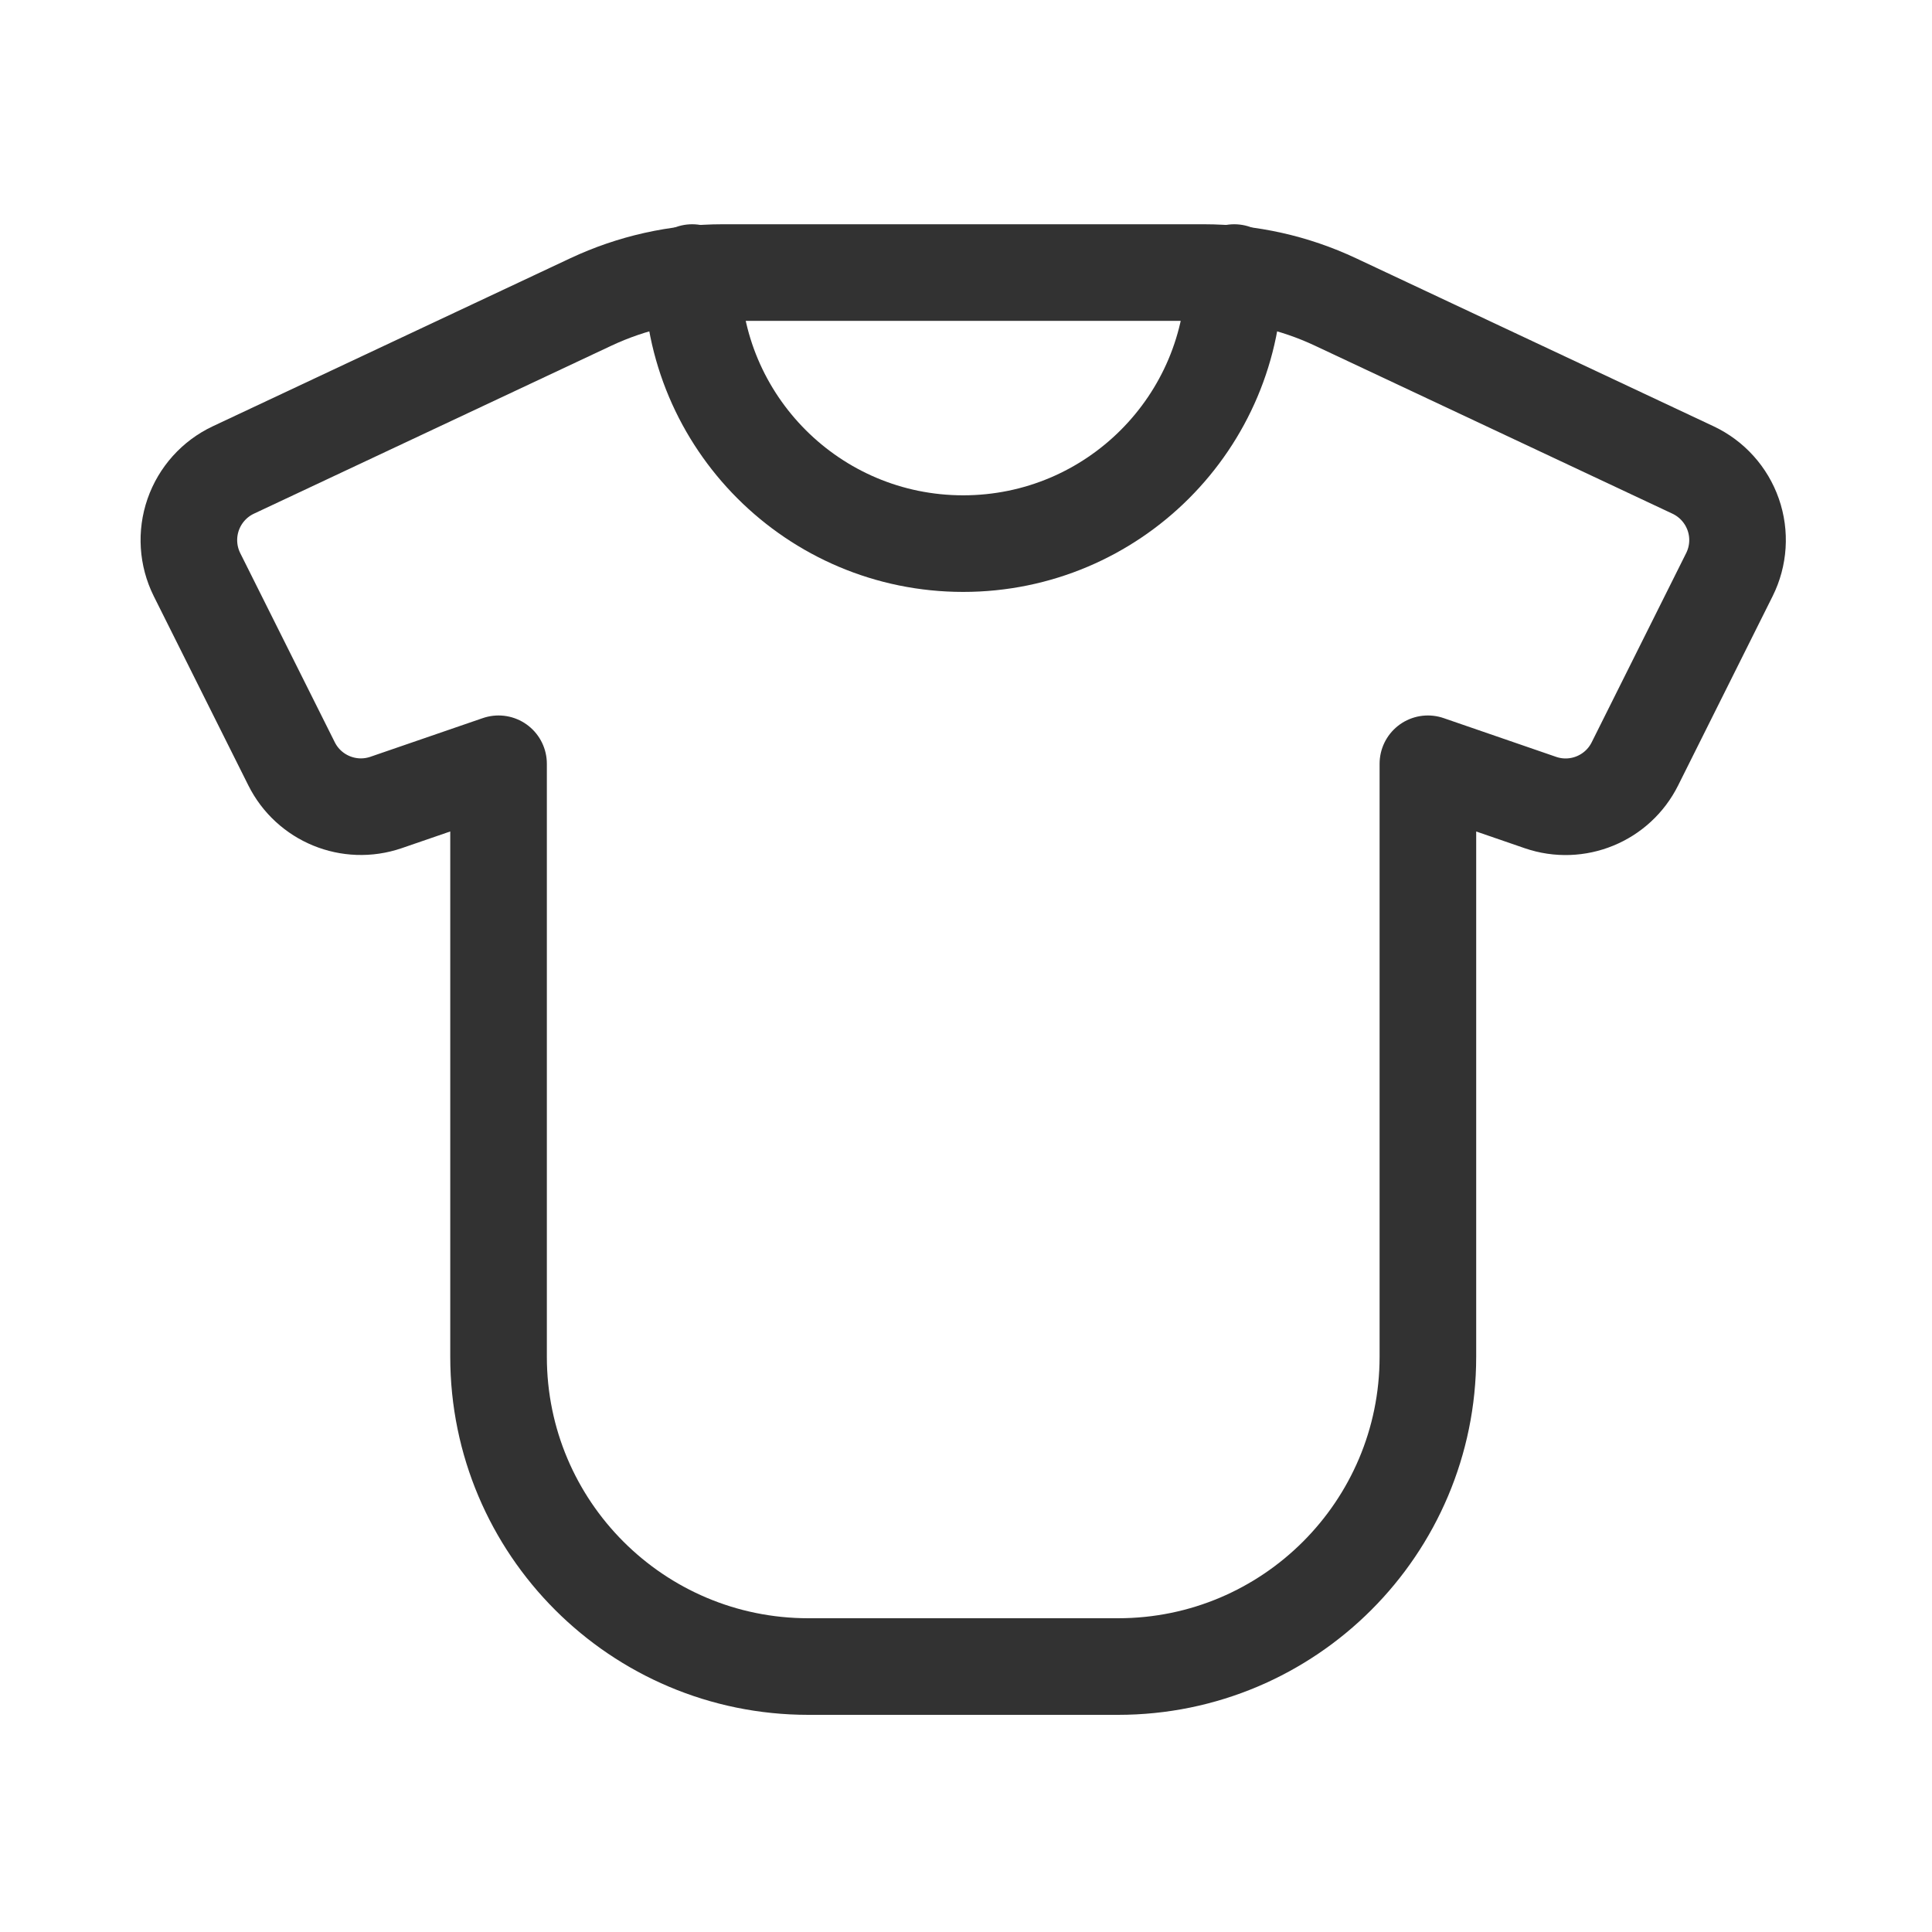
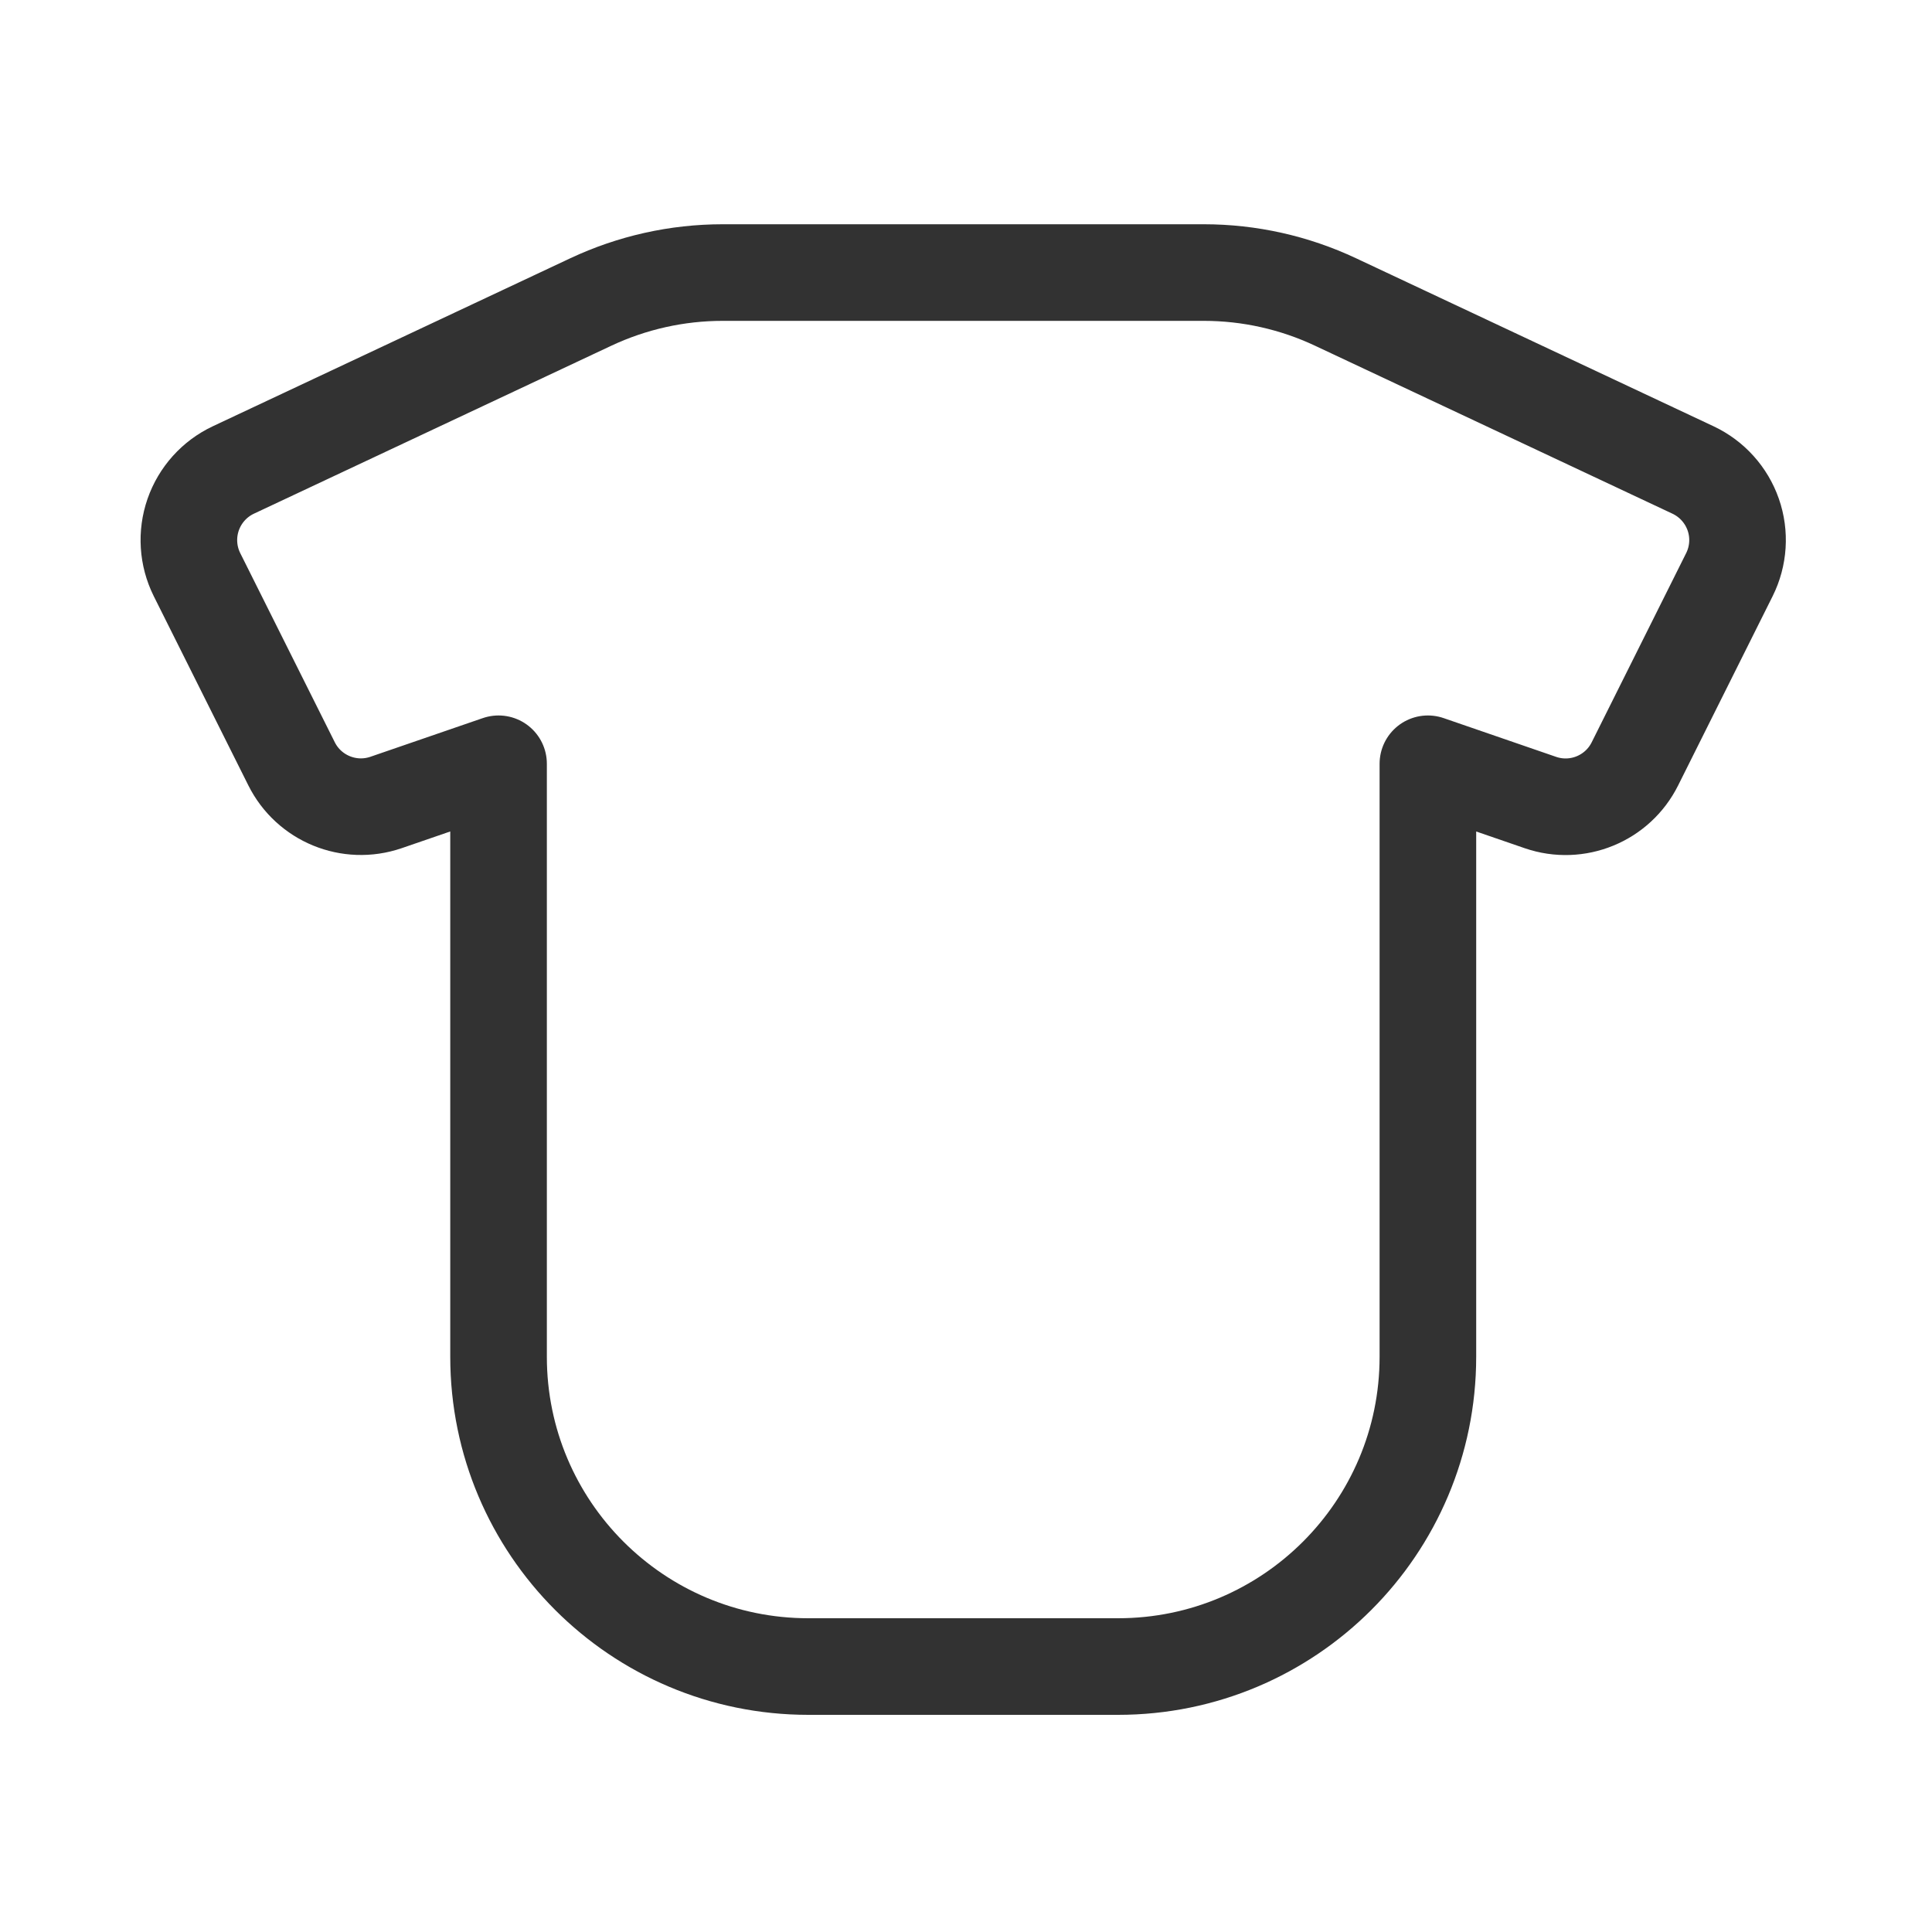
<svg xmlns="http://www.w3.org/2000/svg" width="40" height="40" viewBox="0 0 40 40" fill="none">
-   <path fill-rule="evenodd" clip-rule="evenodd" d="M29.563 15.813V28.09C29.563 31.632 26.691 34.504 23.149 34.504H16.736C13.194 34.504 10.322 31.632 10.322 28.09V15.813L7.991 16.615C7.23 16.875 6.395 16.532 6.036 15.813L4.078 11.896C3.886 11.51 3.858 11.063 3.999 10.656C4.141 10.248 4.44 9.915 4.83 9.731L12.233 6.252C13.087 5.851 14.019 5.643 14.962 5.643H24.924C25.867 5.643 26.797 5.851 27.65 6.252L35.053 9.731C35.443 9.915 35.743 10.248 35.885 10.655C36.027 11.062 35.998 11.51 35.806 11.896L33.849 15.815C33.49 16.534 32.655 16.877 31.894 16.616L29.563 15.813Z" stroke="#323232" stroke-width="2" stroke-linecap="round" stroke-linejoin="round" />
-   <path d="M25.554 5.643C25.554 8.742 23.042 11.255 19.942 11.255V11.255C16.843 11.255 14.331 8.742 14.331 5.643" stroke="#323232" stroke-width="2" stroke-linecap="round" stroke-linejoin="round" />
+   <path fill-rule="evenodd" clip-rule="evenodd" d="M29.563 15.813V28.09C29.563 31.632 26.691 34.504 23.149 34.504H16.736C13.194 34.504 10.322 31.632 10.322 28.09V15.813L7.991 16.615C7.23 16.875 6.395 16.532 6.036 15.813L4.078 11.896C3.886 11.51 3.858 11.063 3.999 10.656C4.141 10.248 4.44 9.915 4.83 9.731L12.233 6.252C13.087 5.851 14.019 5.643 14.962 5.643H24.924C25.867 5.643 26.797 5.851 27.65 6.252L35.053 9.731C35.443 9.915 35.743 10.248 35.885 10.655C36.027 11.062 35.998 11.51 35.806 11.896L33.849 15.815C33.49 16.534 32.655 16.877 31.894 16.616Z" stroke="#323232" stroke-width="2" stroke-linecap="round" stroke-linejoin="round" />
</svg>